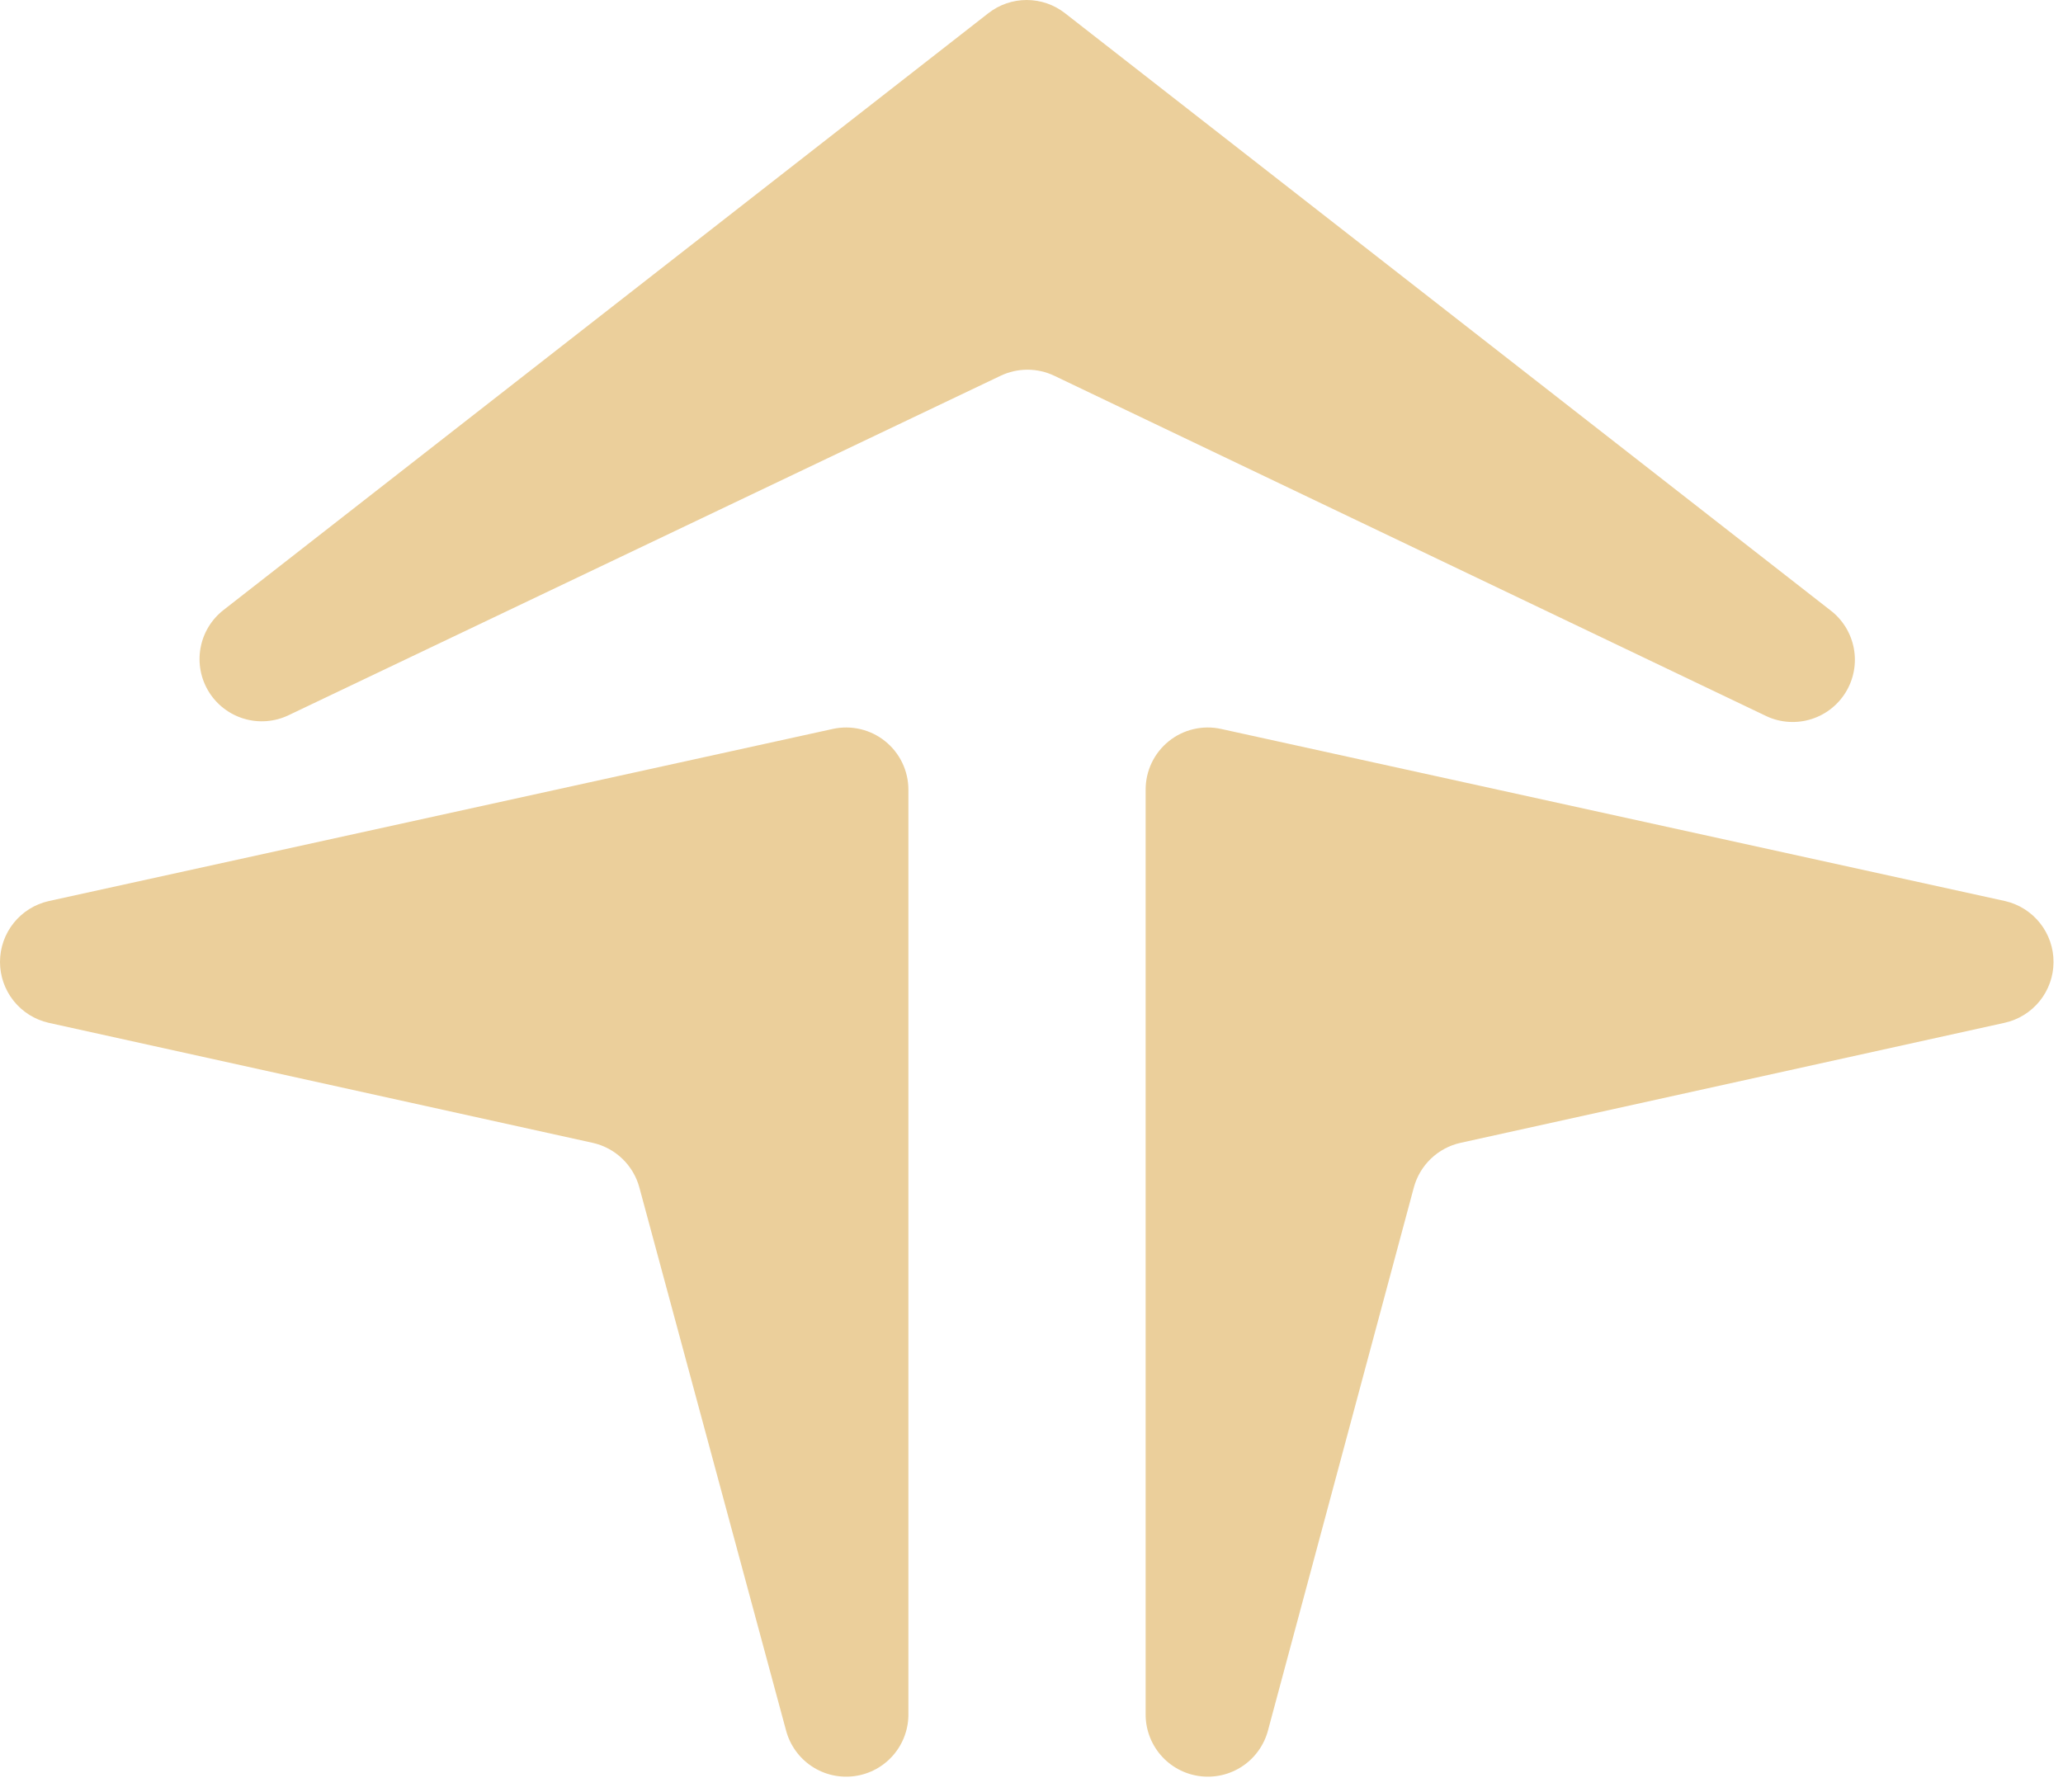
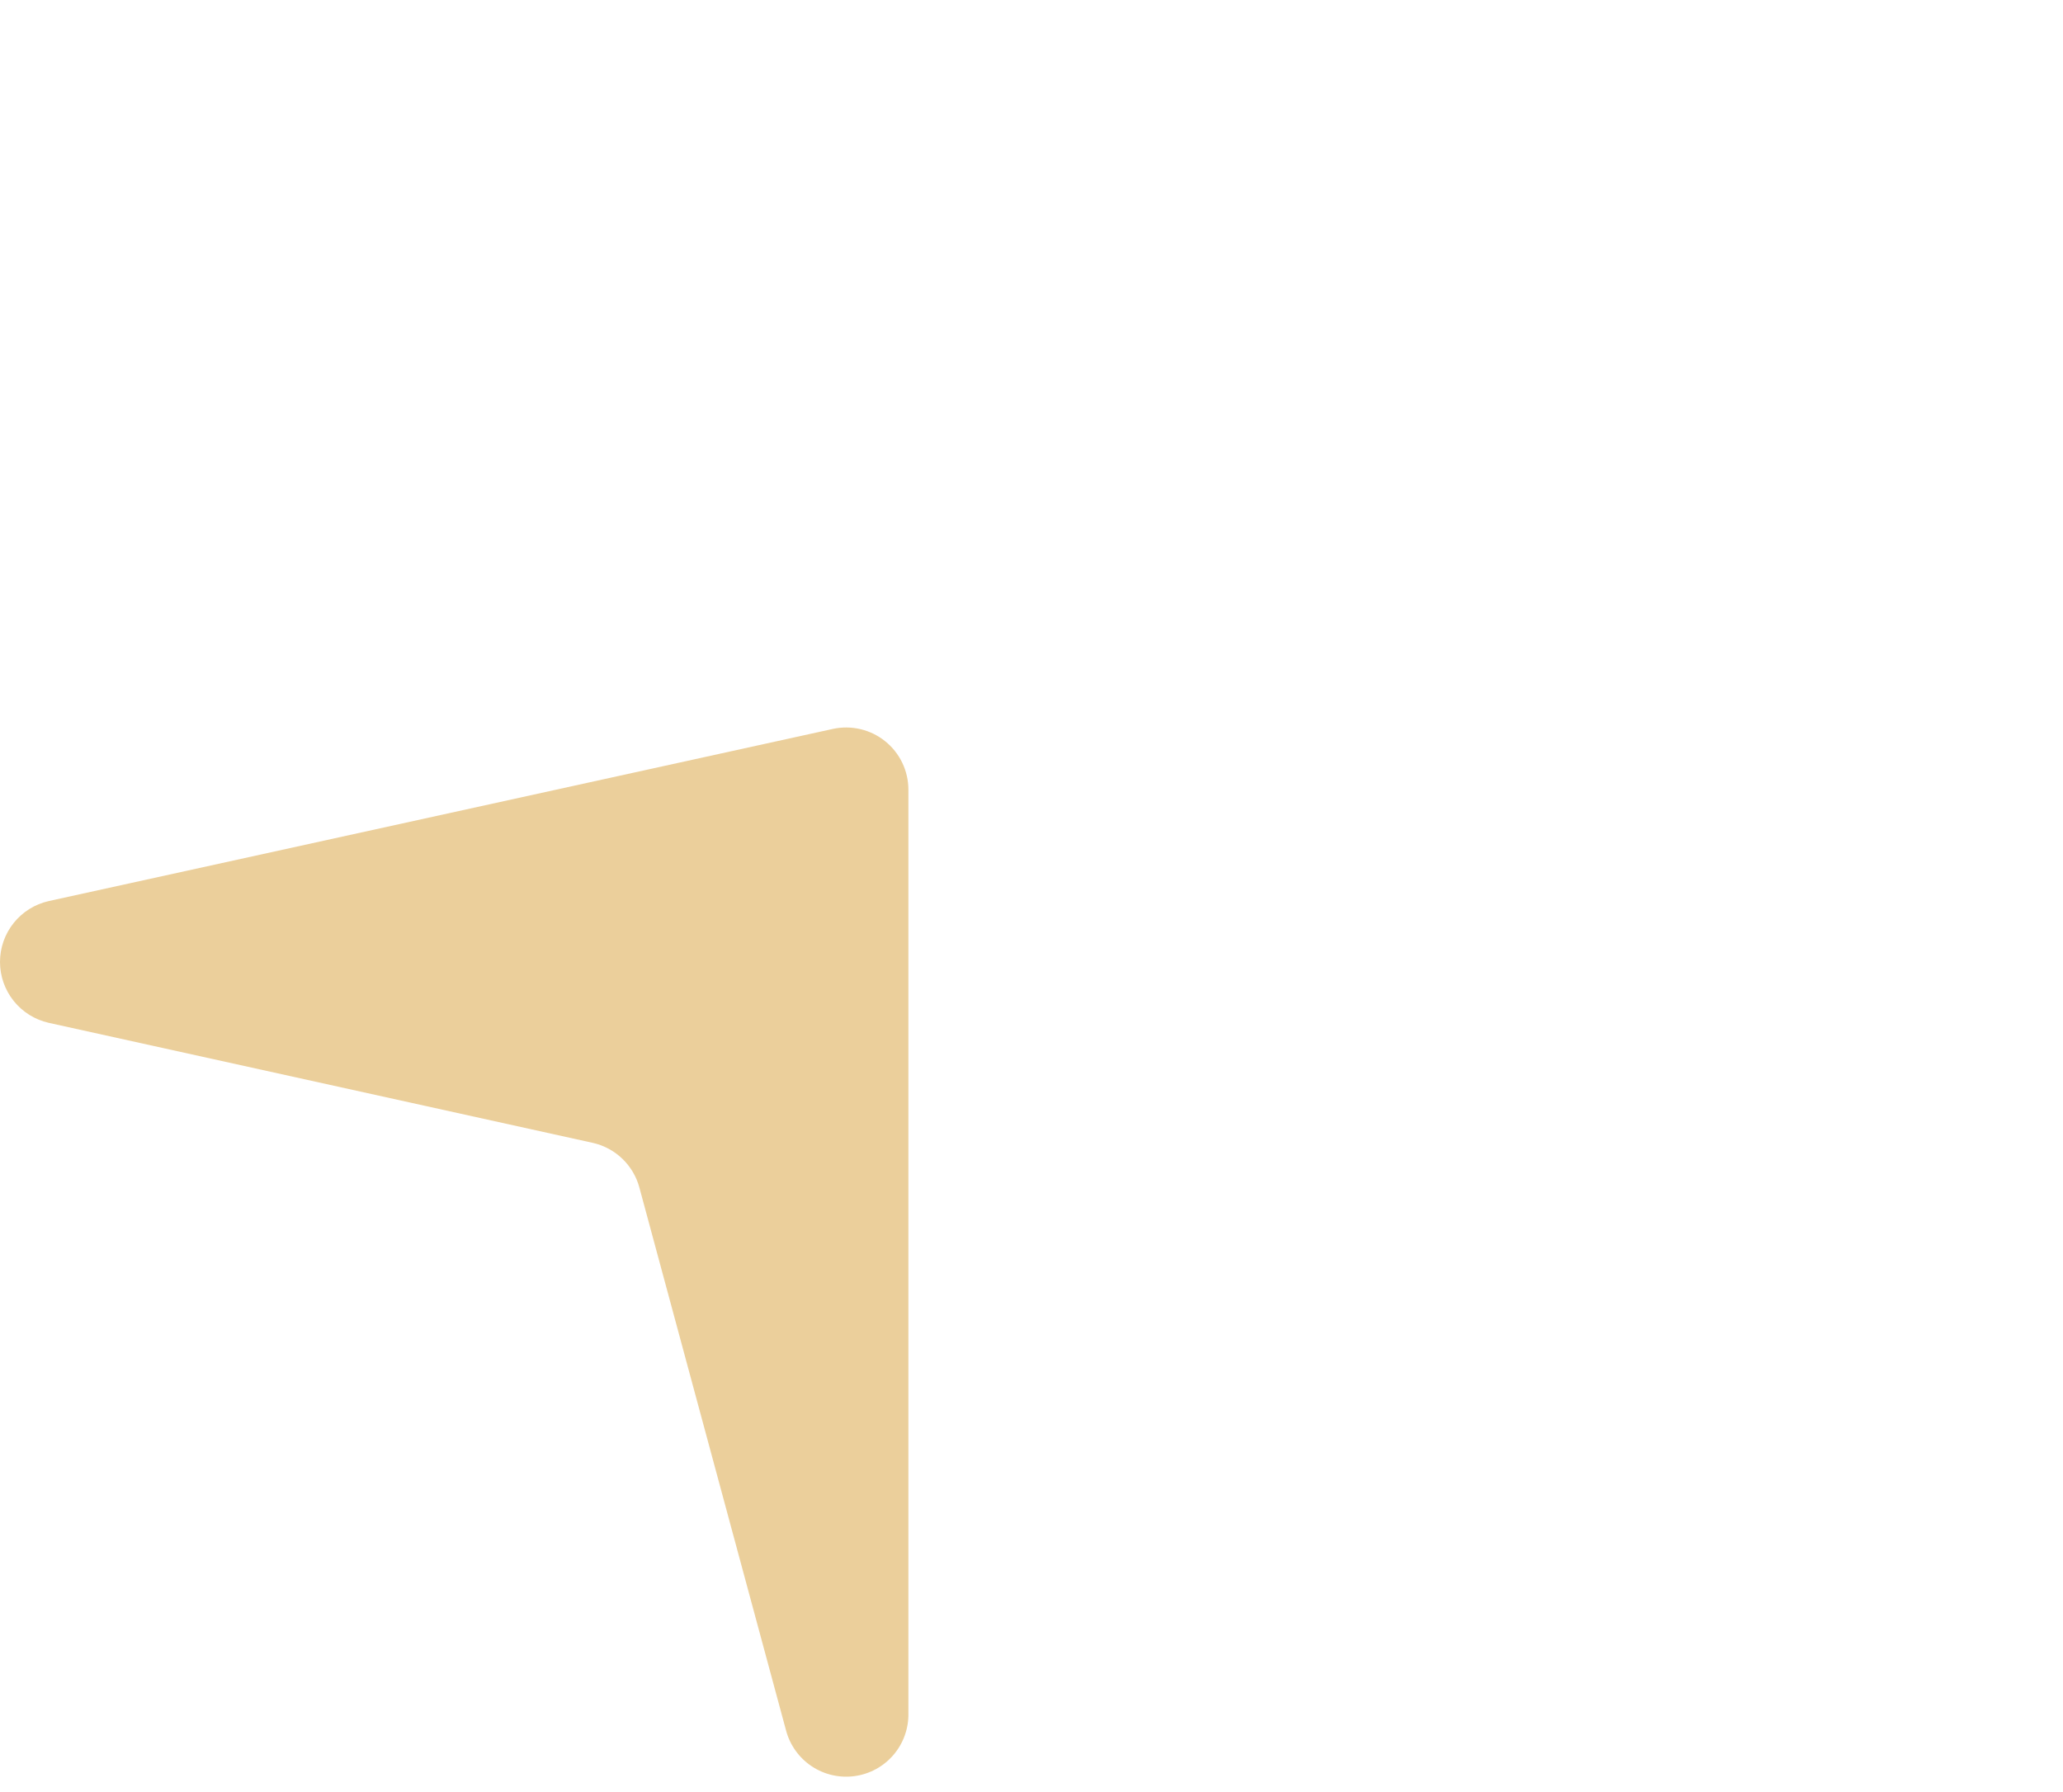
<svg xmlns="http://www.w3.org/2000/svg" width="122" height="106" viewBox="0 0 122 106" fill="none">
-   <path d="M104.35 42.307L62.35 22.227C61.853 21.99 61.31 21.867 60.76 21.867C60.21 21.867 59.666 21.99 59.17 22.227L17.06 42.307C16.242 42.696 15.309 42.77 14.441 42.514C13.572 42.258 12.828 41.691 12.351 40.921C11.874 40.151 11.698 39.232 11.857 38.34C12.015 37.448 12.497 36.646 13.21 36.087L58.44 0.787C59.089 0.277 59.89 0 60.715 0C61.54 0 62.341 0.277 62.99 0.787L108.23 36.087C108.964 36.641 109.464 37.45 109.631 38.354C109.799 39.258 109.622 40.192 109.135 40.972C108.649 41.752 107.888 42.322 107.002 42.569C106.116 42.816 105.17 42.723 104.35 42.307V42.307Z" fill="#EBCF9B" />
-   <path d="M118.54 60.498L86.37 67.597C85.713 67.744 85.108 68.067 84.622 68.533C84.135 68.998 83.785 69.588 83.61 70.237L74.99 102.337C74.762 103.209 74.223 103.967 73.474 104.468C72.725 104.968 71.818 105.177 70.926 105.053C70.033 104.93 69.217 104.484 68.632 103.799C68.046 103.114 67.733 102.238 67.75 101.337V46.708C67.749 46.157 67.871 45.613 68.109 45.116C68.346 44.62 68.693 44.183 69.122 43.838C69.551 43.493 70.053 43.249 70.589 43.125C71.125 43 71.683 42.997 72.22 43.117L118.58 53.297C119.396 53.486 120.125 53.947 120.644 54.604C121.164 55.261 121.445 56.075 121.44 56.913C121.436 57.751 121.146 58.563 120.619 59.214C120.092 59.865 119.359 60.318 118.54 60.498V60.498Z" fill="#EBCF9B" />
-   <path d="M2.88 60.498L35.05 67.597C35.707 67.744 36.312 68.067 36.798 68.533C37.285 68.998 37.635 69.588 37.81 70.237L46.48 102.337C46.708 103.209 47.247 103.967 47.996 104.468C48.745 104.968 49.652 105.177 50.544 105.053C51.437 104.93 52.253 104.484 52.838 103.799C53.423 103.114 53.737 102.238 53.72 101.337V46.708C53.72 46.156 53.596 45.612 53.357 45.116C53.118 44.619 52.771 44.182 52.341 43.838C51.911 43.493 51.409 43.249 50.873 43.125C50.336 43 49.778 42.998 49.24 43.117L2.88 53.297C2.063 53.481 1.332 53.938 0.809 54.592C0.285 55.247 0 56.06 0 56.898C0 57.735 0.285 58.548 0.809 59.203C1.332 59.857 2.063 60.313 2.88 60.498V60.498Z" fill="#EBCF9B" />
+   <path d="M2.88 60.498L35.05 67.597C35.707 67.744 36.312 68.067 36.798 68.533C37.285 68.998 37.635 69.588 37.81 70.237L46.48 102.337C46.708 103.209 47.247 103.967 47.996 104.468C48.745 104.968 49.652 105.177 50.544 105.053C51.437 104.93 52.253 104.484 52.838 103.799C53.423 103.114 53.737 102.238 53.72 101.337V46.708C53.72 46.156 53.596 45.612 53.357 45.116C53.118 44.619 52.771 44.182 52.341 43.838C51.911 43.493 51.409 43.249 50.873 43.125C50.336 43 49.778 42.998 49.24 43.117L2.88 53.297C2.063 53.481 1.332 53.938 0.809 54.592C0.285 55.247 0 56.06 0 56.898C0 57.735 0.285 58.548 0.809 59.203C1.332 59.857 2.063 60.313 2.88 60.498Z" fill="#EBCF9B" />
</svg>